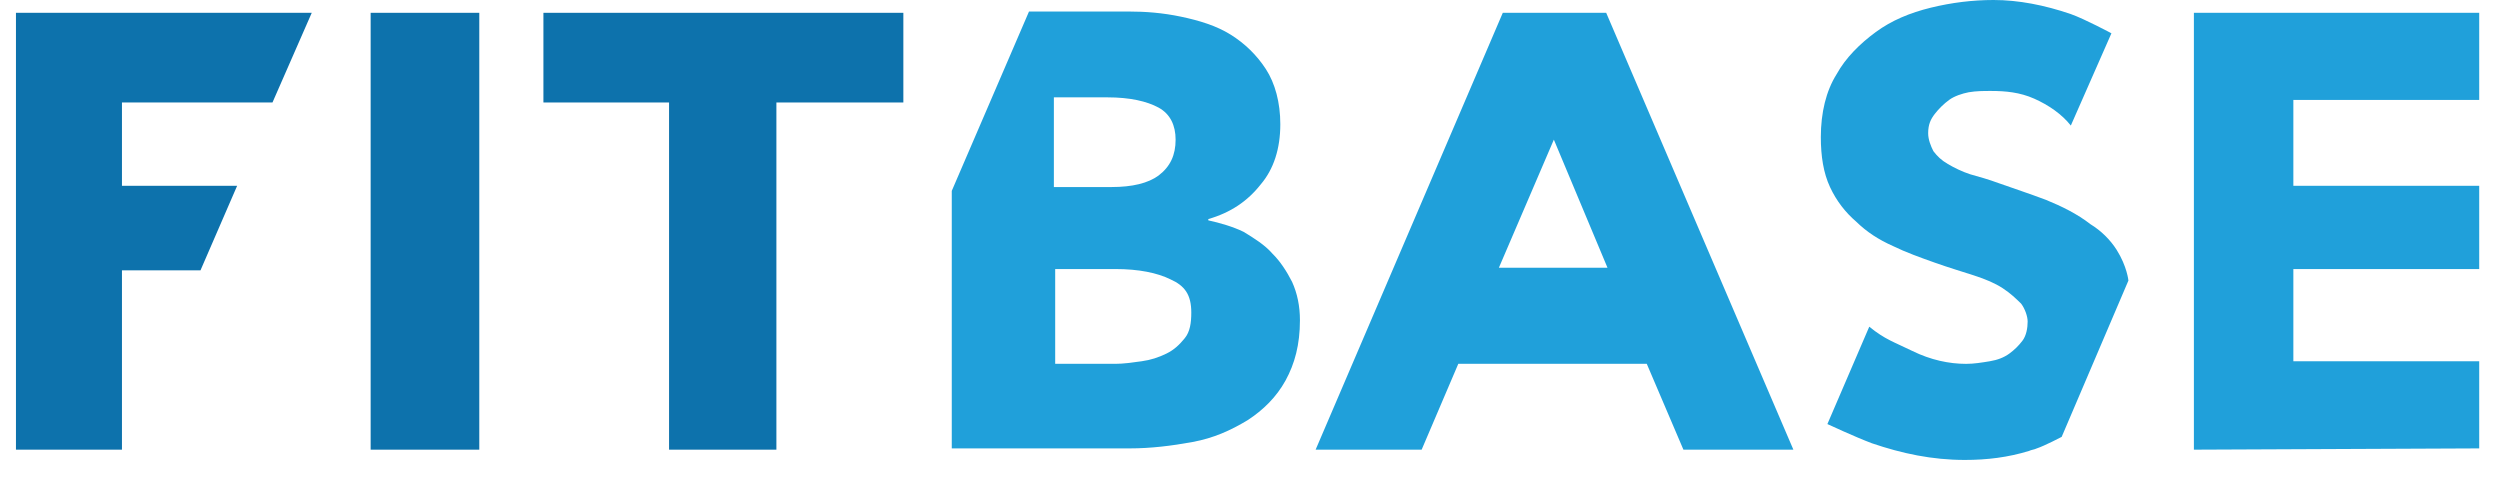
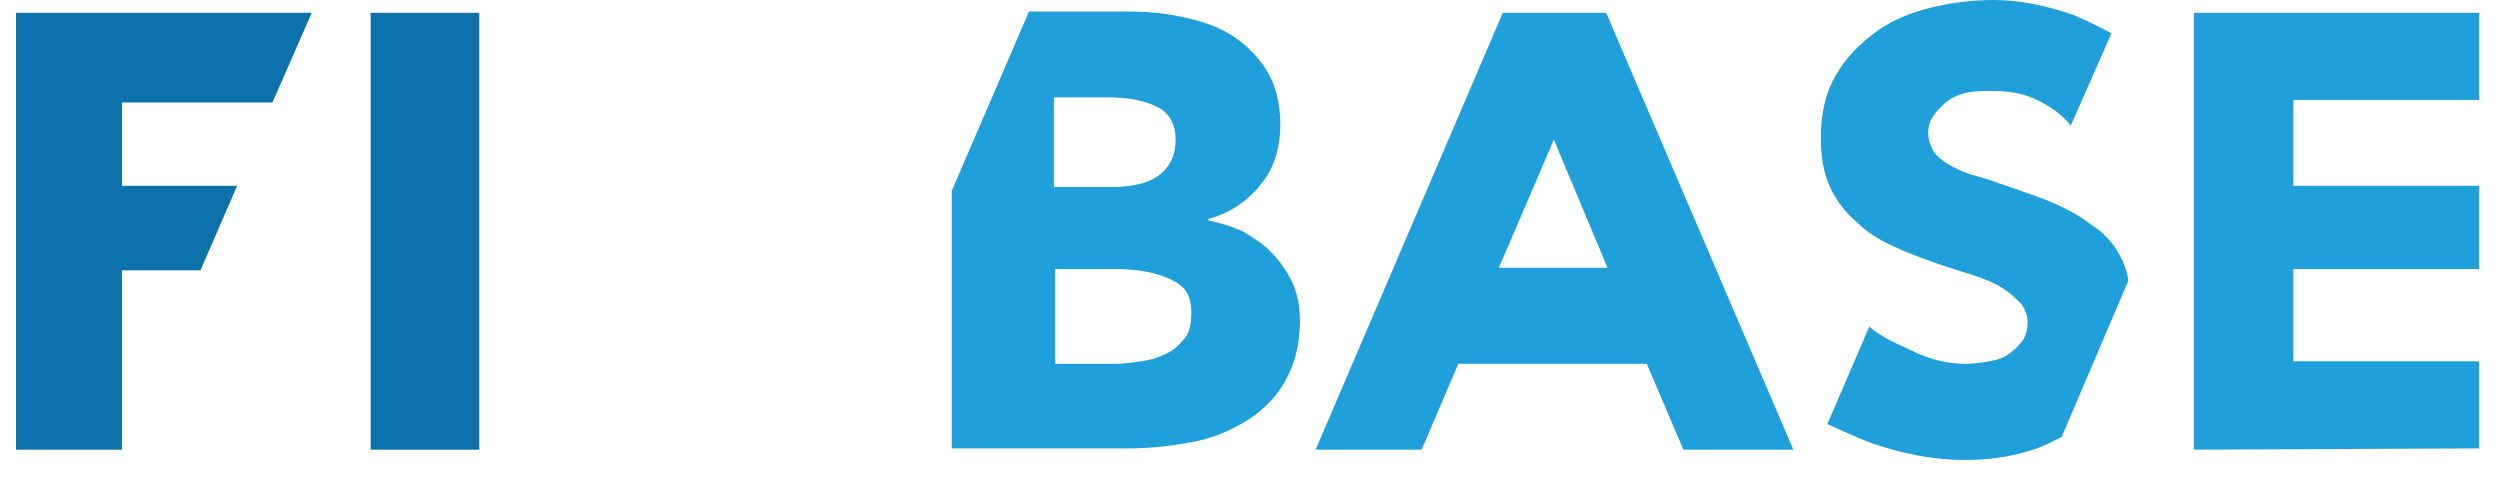
<svg xmlns="http://www.w3.org/2000/svg" width="120" height="23" viewBox="0 0 120 23" fill="none">
  <path d="M110.081 4.796H119.002V0.615H105.307V21.584L119.002 21.523V17.341H110.081V12.914H119.002V8.917H110.081V4.796Z" fill="#20A0DA" />
  <path d="M100.342 10.762C99.714 10.27 98.96 9.901 98.206 9.593C97.39 9.286 96.636 9.04 95.945 8.794C95.442 8.609 95.002 8.486 94.562 8.363C94.186 8.24 93.808 8.056 93.494 7.871C93.18 7.687 92.992 7.502 92.803 7.256C92.678 7.01 92.552 6.703 92.552 6.395C92.552 5.965 92.678 5.719 92.866 5.473C93.055 5.227 93.306 4.981 93.557 4.797C93.808 4.612 94.186 4.489 94.5 4.428C94.877 4.366 95.191 4.366 95.568 4.366C96.259 4.366 96.95 4.428 97.641 4.735C98.332 5.043 98.96 5.473 99.4 6.026L101.348 1.599C101.348 1.599 100.091 0.922 99.4 0.676C98.143 0.246 96.887 0 95.693 0C94.688 0 93.683 0.123 92.678 0.369C91.672 0.615 90.793 0.984 90.039 1.537C89.285 2.091 88.594 2.767 88.154 3.567C87.652 4.366 87.4 5.412 87.4 6.58C87.4 7.502 87.526 8.302 87.84 8.978C88.154 9.655 88.594 10.208 89.097 10.639C89.599 11.13 90.165 11.499 90.856 11.807C91.484 12.114 92.175 12.36 92.866 12.606C93.557 12.852 94.186 13.037 94.751 13.221C95.316 13.406 95.756 13.59 96.133 13.836C96.51 14.082 96.761 14.328 97.013 14.574C97.201 14.82 97.327 15.189 97.327 15.435C97.327 15.743 97.264 16.112 97.075 16.358C96.887 16.604 96.698 16.788 96.447 16.973C96.196 17.157 95.882 17.28 95.505 17.341C95.128 17.403 94.751 17.465 94.374 17.465C93.557 17.465 92.678 17.28 91.798 16.849C90.919 16.419 90.479 16.296 89.725 15.681L87.715 20.355C87.715 20.355 89.034 20.97 89.851 21.277C91.296 21.769 92.74 22.077 94.311 22.077C95.379 22.077 96.384 21.954 97.39 21.646C97.515 21.585 97.641 21.585 97.766 21.523C98.143 21.4 98.96 20.97 98.96 20.97L102.164 13.467C102.164 13.467 102.101 12.791 101.599 11.992C101.285 11.499 100.845 11.069 100.342 10.762Z" fill="#20A0DA" />
  <path d="M72.134 0.615L63.15 21.584H68.239L69.998 17.464H79.045L80.804 21.584H86.082L77.097 0.615H72.134ZM71.946 12.852L74.585 6.703L77.16 12.852H71.946Z" fill="#20A0DA" />
  <path d="M61.078 12.176C60.701 11.745 60.198 11.438 59.696 11.13C59.193 10.884 58.565 10.7 57.999 10.577V10.515C59.067 10.208 59.884 9.654 60.512 8.855C61.141 8.117 61.455 7.133 61.455 5.965C61.455 4.919 61.203 3.997 60.764 3.32C60.324 2.644 59.758 2.091 59.067 1.66C58.376 1.23 57.559 0.984 56.68 0.799C55.8 0.615 54.984 0.553 54.167 0.553H49.392L45.685 9.162V21.523H54.23C55.235 21.523 56.24 21.4 57.245 21.215C58.251 21.031 59.067 20.662 59.884 20.17C60.638 19.678 61.266 19.063 61.706 18.264C62.146 17.464 62.397 16.542 62.397 15.373C62.397 14.697 62.271 14.082 62.02 13.529C61.769 13.037 61.455 12.545 61.078 12.176ZM50.649 4.673H53.162C54.23 4.673 55.047 4.858 55.612 5.165C56.177 5.473 56.429 6.026 56.429 6.703C56.429 7.441 56.177 7.994 55.612 8.425C55.109 8.794 54.355 8.978 53.35 8.978H50.586V4.673H50.649ZM56.868 16.234C56.617 16.542 56.366 16.788 55.989 16.972C55.612 17.157 55.235 17.28 54.795 17.341C54.355 17.403 53.916 17.464 53.539 17.464H50.649V12.914H53.539C54.669 12.914 55.549 13.098 56.177 13.406C56.868 13.713 57.182 14.143 57.182 15.005C57.182 15.496 57.12 15.927 56.868 16.234Z" fill="#20A0DA" />
  <path d="M23.006 0.615H17.791V21.584H23.006V0.615Z" fill="#0D72AC" />
-   <path d="M26.084 0.615V4.919H32.115V21.584H37.267V4.919H43.361V0.615H26.084Z" fill="#0D72AC" />
  <path d="M0.766 21.584H5.854V12.975H9.624L11.383 8.917H5.854V4.919H13.079L14.964 0.615H0.766V21.584Z" fill="#0D72AC" />
</svg>